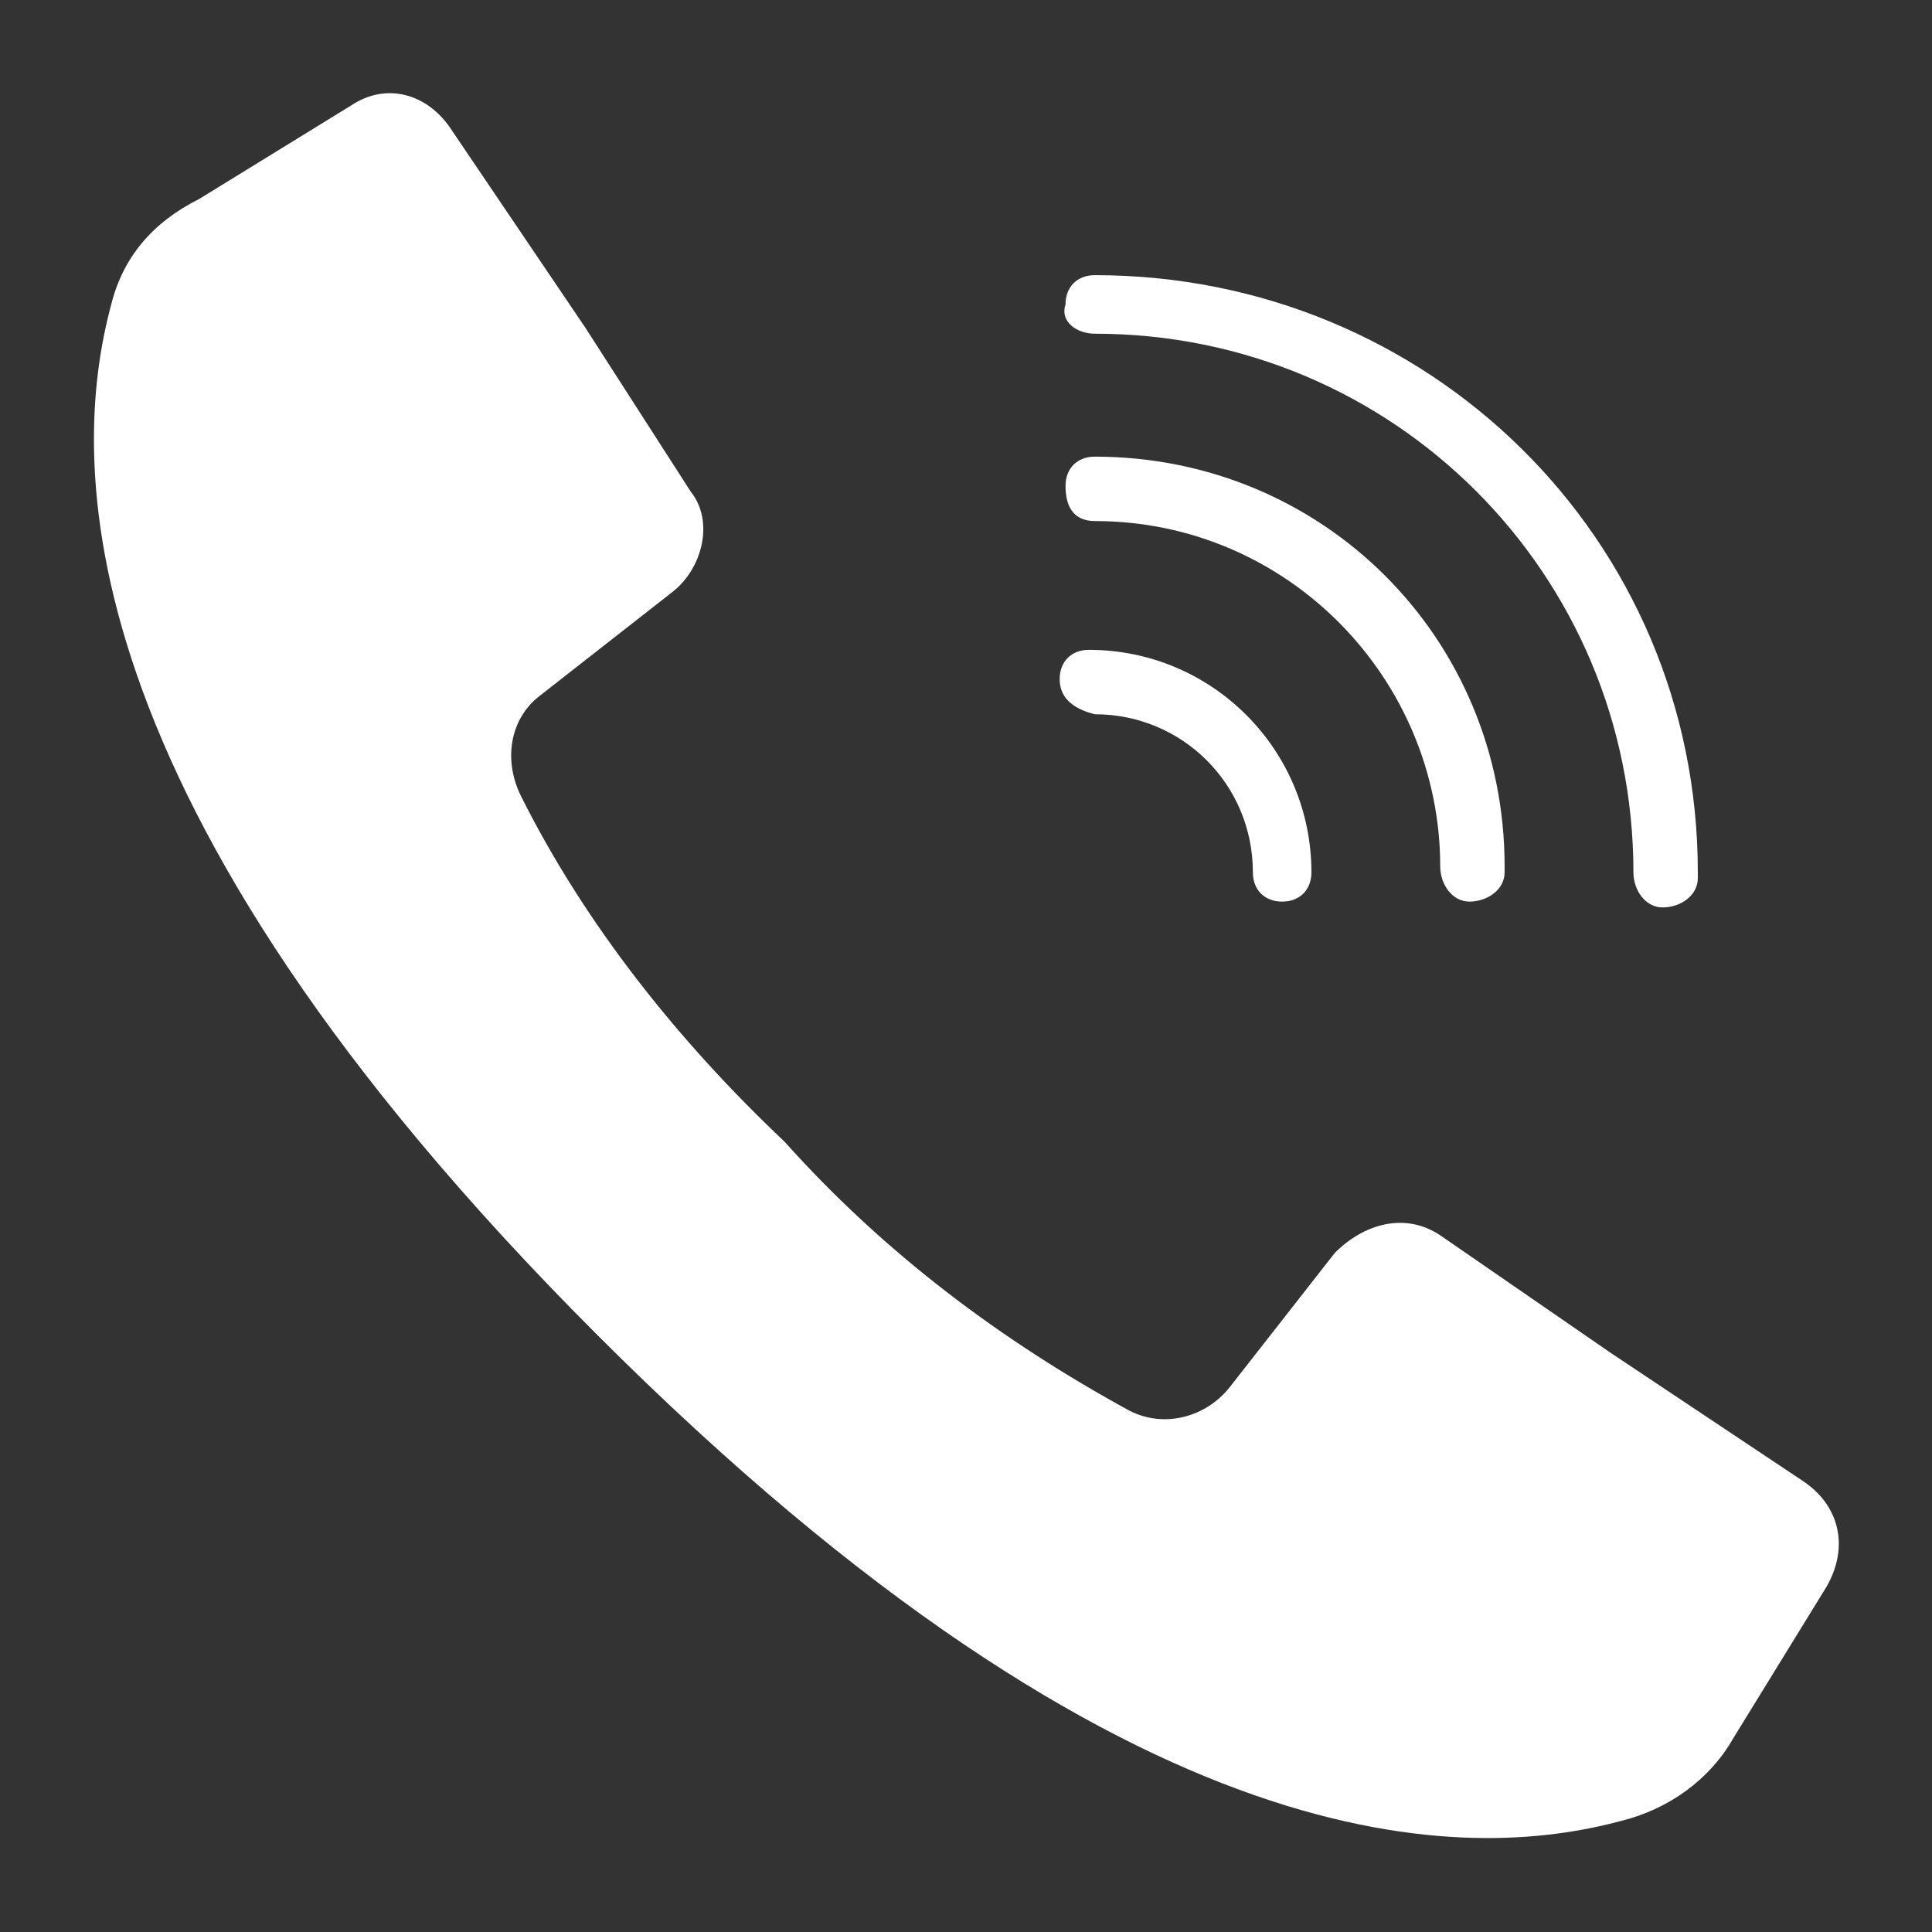
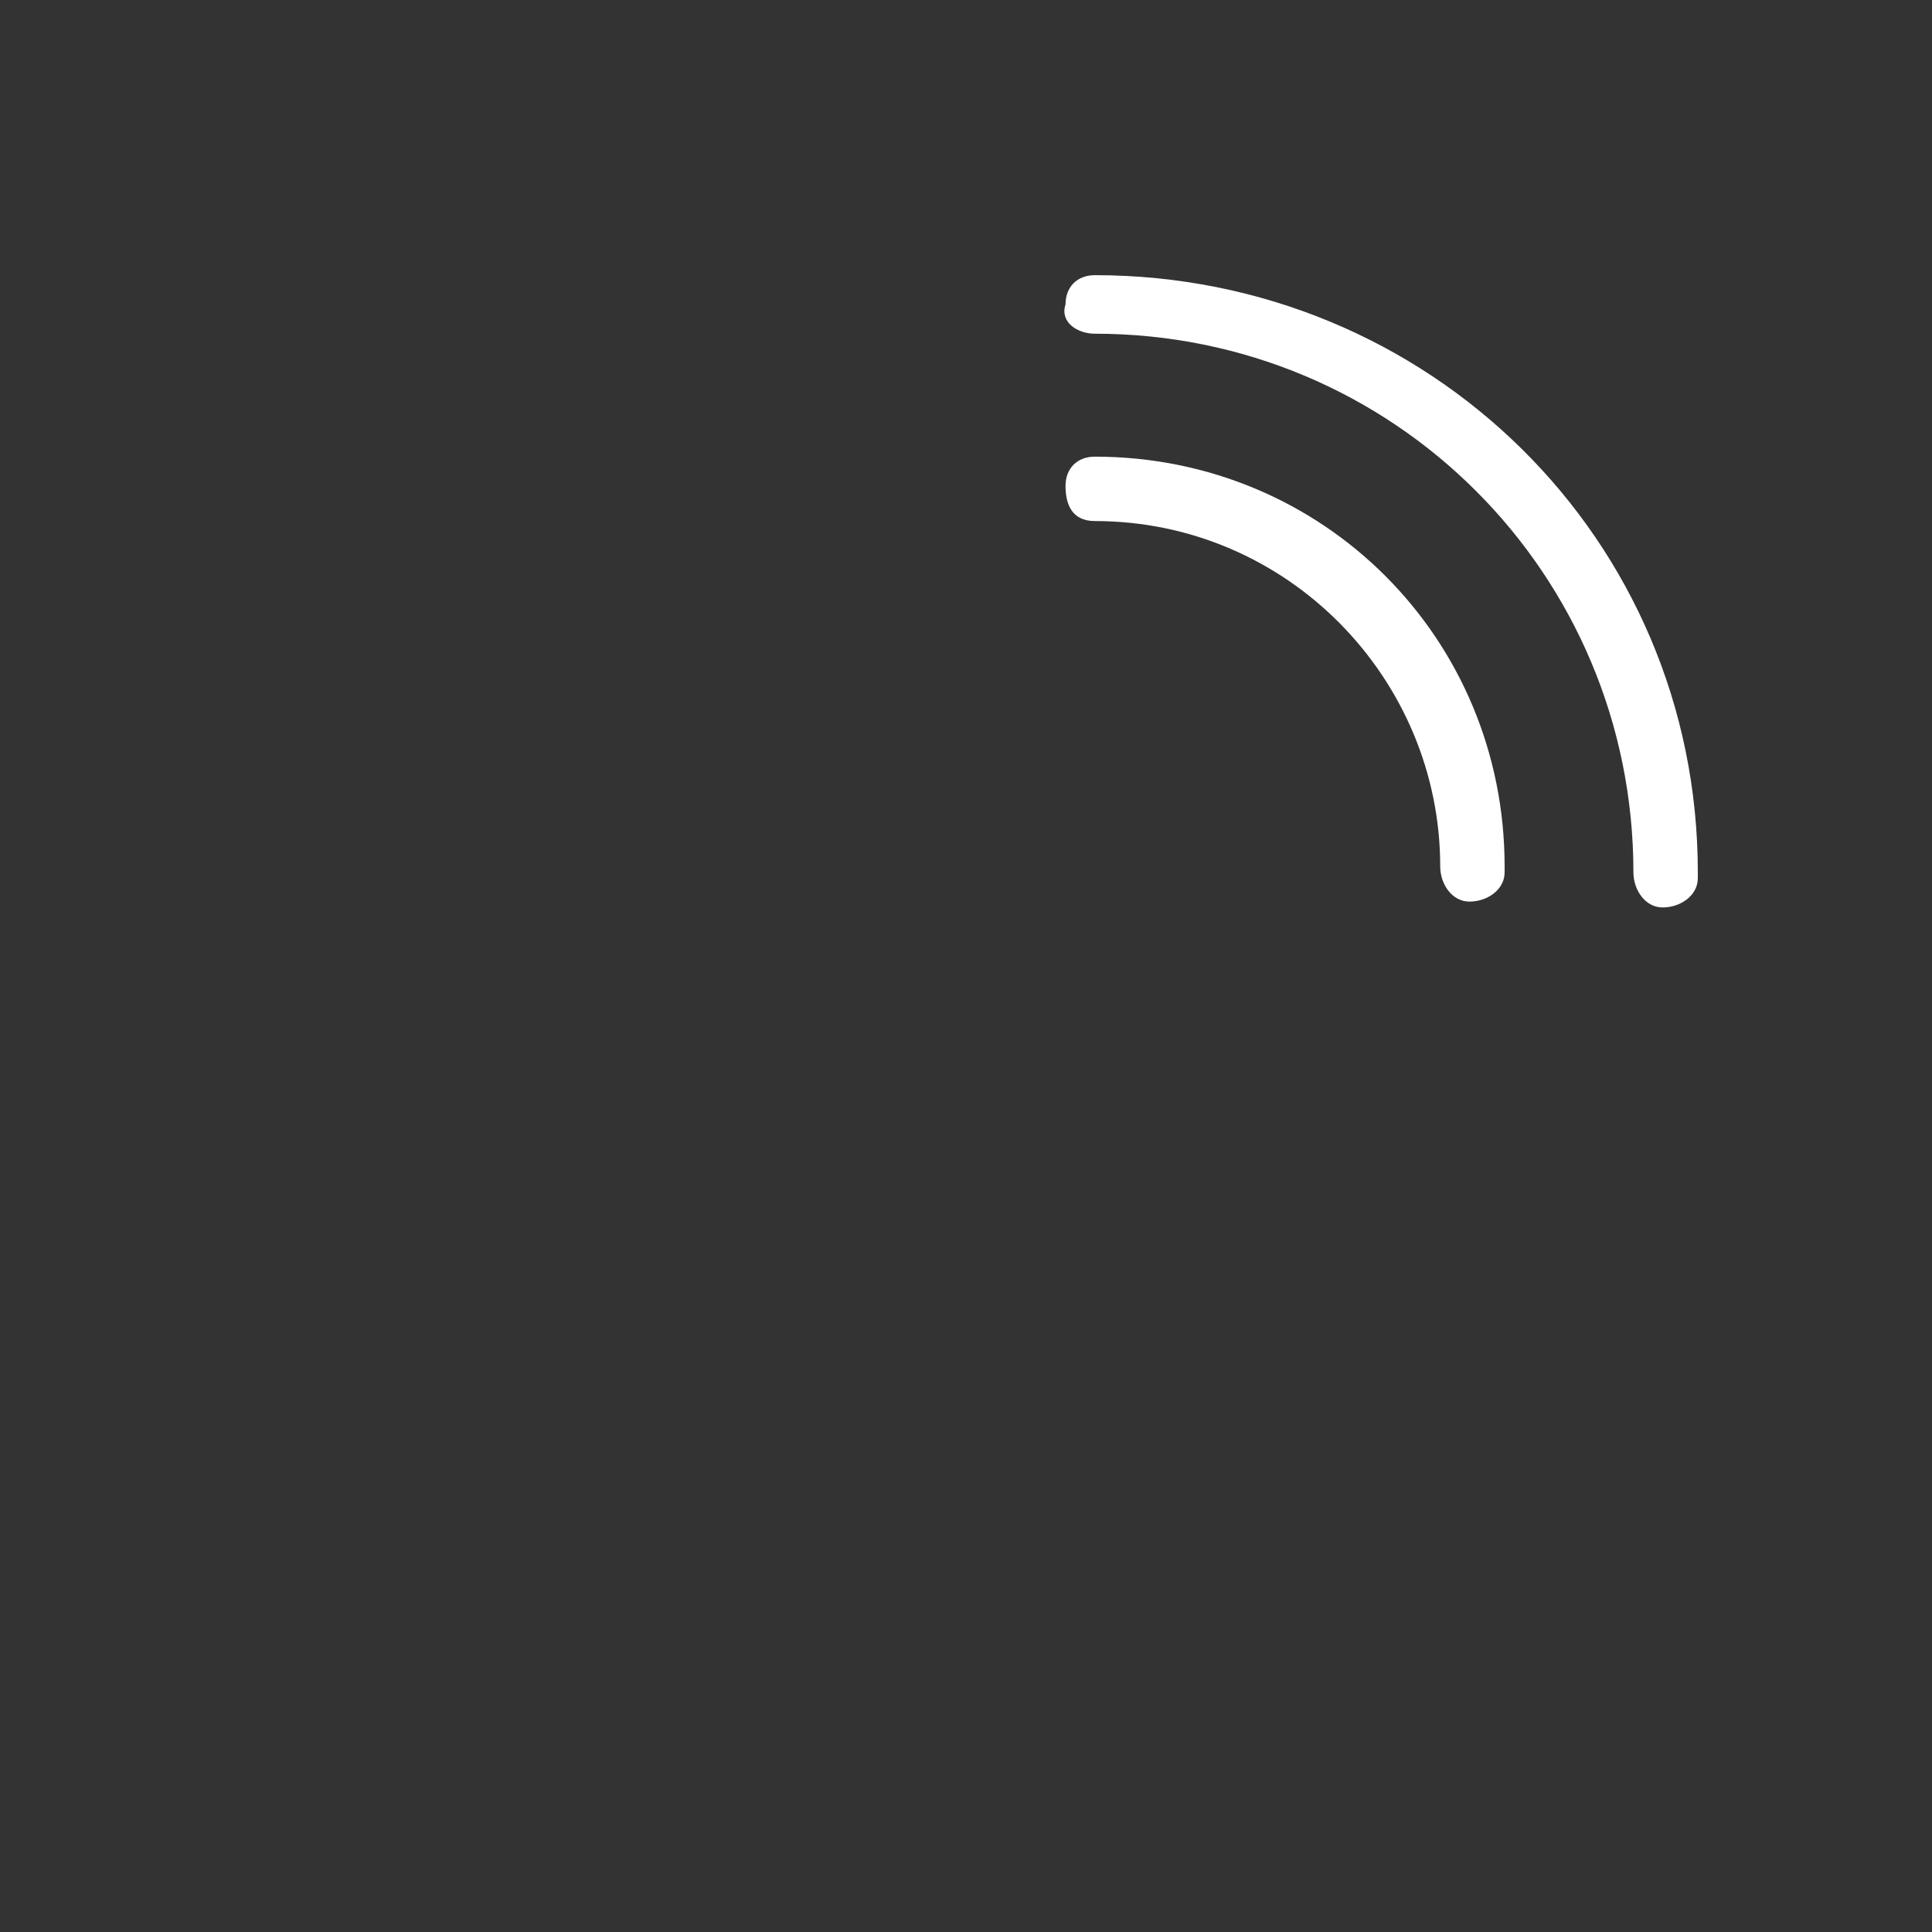
<svg xmlns="http://www.w3.org/2000/svg" version="1.1" id="レイヤー_1" x="0px" y="0px" viewBox="0 0 33 33" style="enable-background:new 0 0 33 33;" xml:space="preserve">
  <rect x="0" y="0" width="33" height="33" fill="#333333" stroke="none" />
  <style type="text/css">
	.st0{fill:#FFFFFF;}
</style>
-   <path class="st0" d="M30.8,25.3l-3.3-2.2l-2.9-2c-0.6-0.4-1.3-0.2-1.8,0.3L21,23.7c-0.4,0.5-1.1,0.7-1.7,0.4  c-2.2-1.2-4.2-2.7-5.9-4.6c-1.8-1.7-3.4-3.7-4.5-5.9c-0.3-0.6-0.2-1.3,0.3-1.7l2.3-1.8c0.5-0.4,0.7-1.2,0.3-1.7L10,5.6L7.7,2.2  C7.3,1.6,6.6,1.4,6,1.8L3.4,3.4C2.6,3.8,2.1,4.4,1.9,5.2C1.2,7.8,1,13.6,10.2,22.8s14.9,9,17.5,8.3c0.8-0.2,1.5-0.7,1.9-1.4l1.6-2.6  C31.6,26.4,31.4,25.7,30.8,25.3z" />
  <path class="st0" d="M18.7,5.7c5.1,0,9.2,4.1,9.2,9.2c0,0.3,0.2,0.6,0.5,0.6c0.3,0,0.6-0.2,0.6-0.5c0,0,0-0.1,0-0.1  c0-5.7-4.6-10.2-10.3-10.2c-0.3,0-0.5,0.2-0.5,0.5C18.1,5.5,18.4,5.7,18.7,5.7z" />
  <path class="st0" d="M18.7,8.9c3.3,0,5.9,2.7,5.9,5.9c0,0.3,0.2,0.6,0.5,0.6c0.3,0,0.6-0.2,0.6-0.5c0,0,0-0.1,0-0.1c0-3.9-3.1-7-7-7  c-0.3,0-0.5,0.2-0.5,0.5S18.3,8.9,18.7,8.9L18.7,8.9z" />
-   <path class="st0" d="M18.7,12.2c1.5,0,2.7,1.2,2.7,2.7l0,0c0,0.3,0.2,0.5,0.5,0.5c0.3,0,0.5-0.2,0.5-0.5c0-2.1-1.7-3.8-3.8-3.8  c-0.3,0-0.5,0.2-0.5,0.5C18.1,11.9,18.3,12.1,18.7,12.2L18.7,12.2L18.7,12.2z" />
</svg>